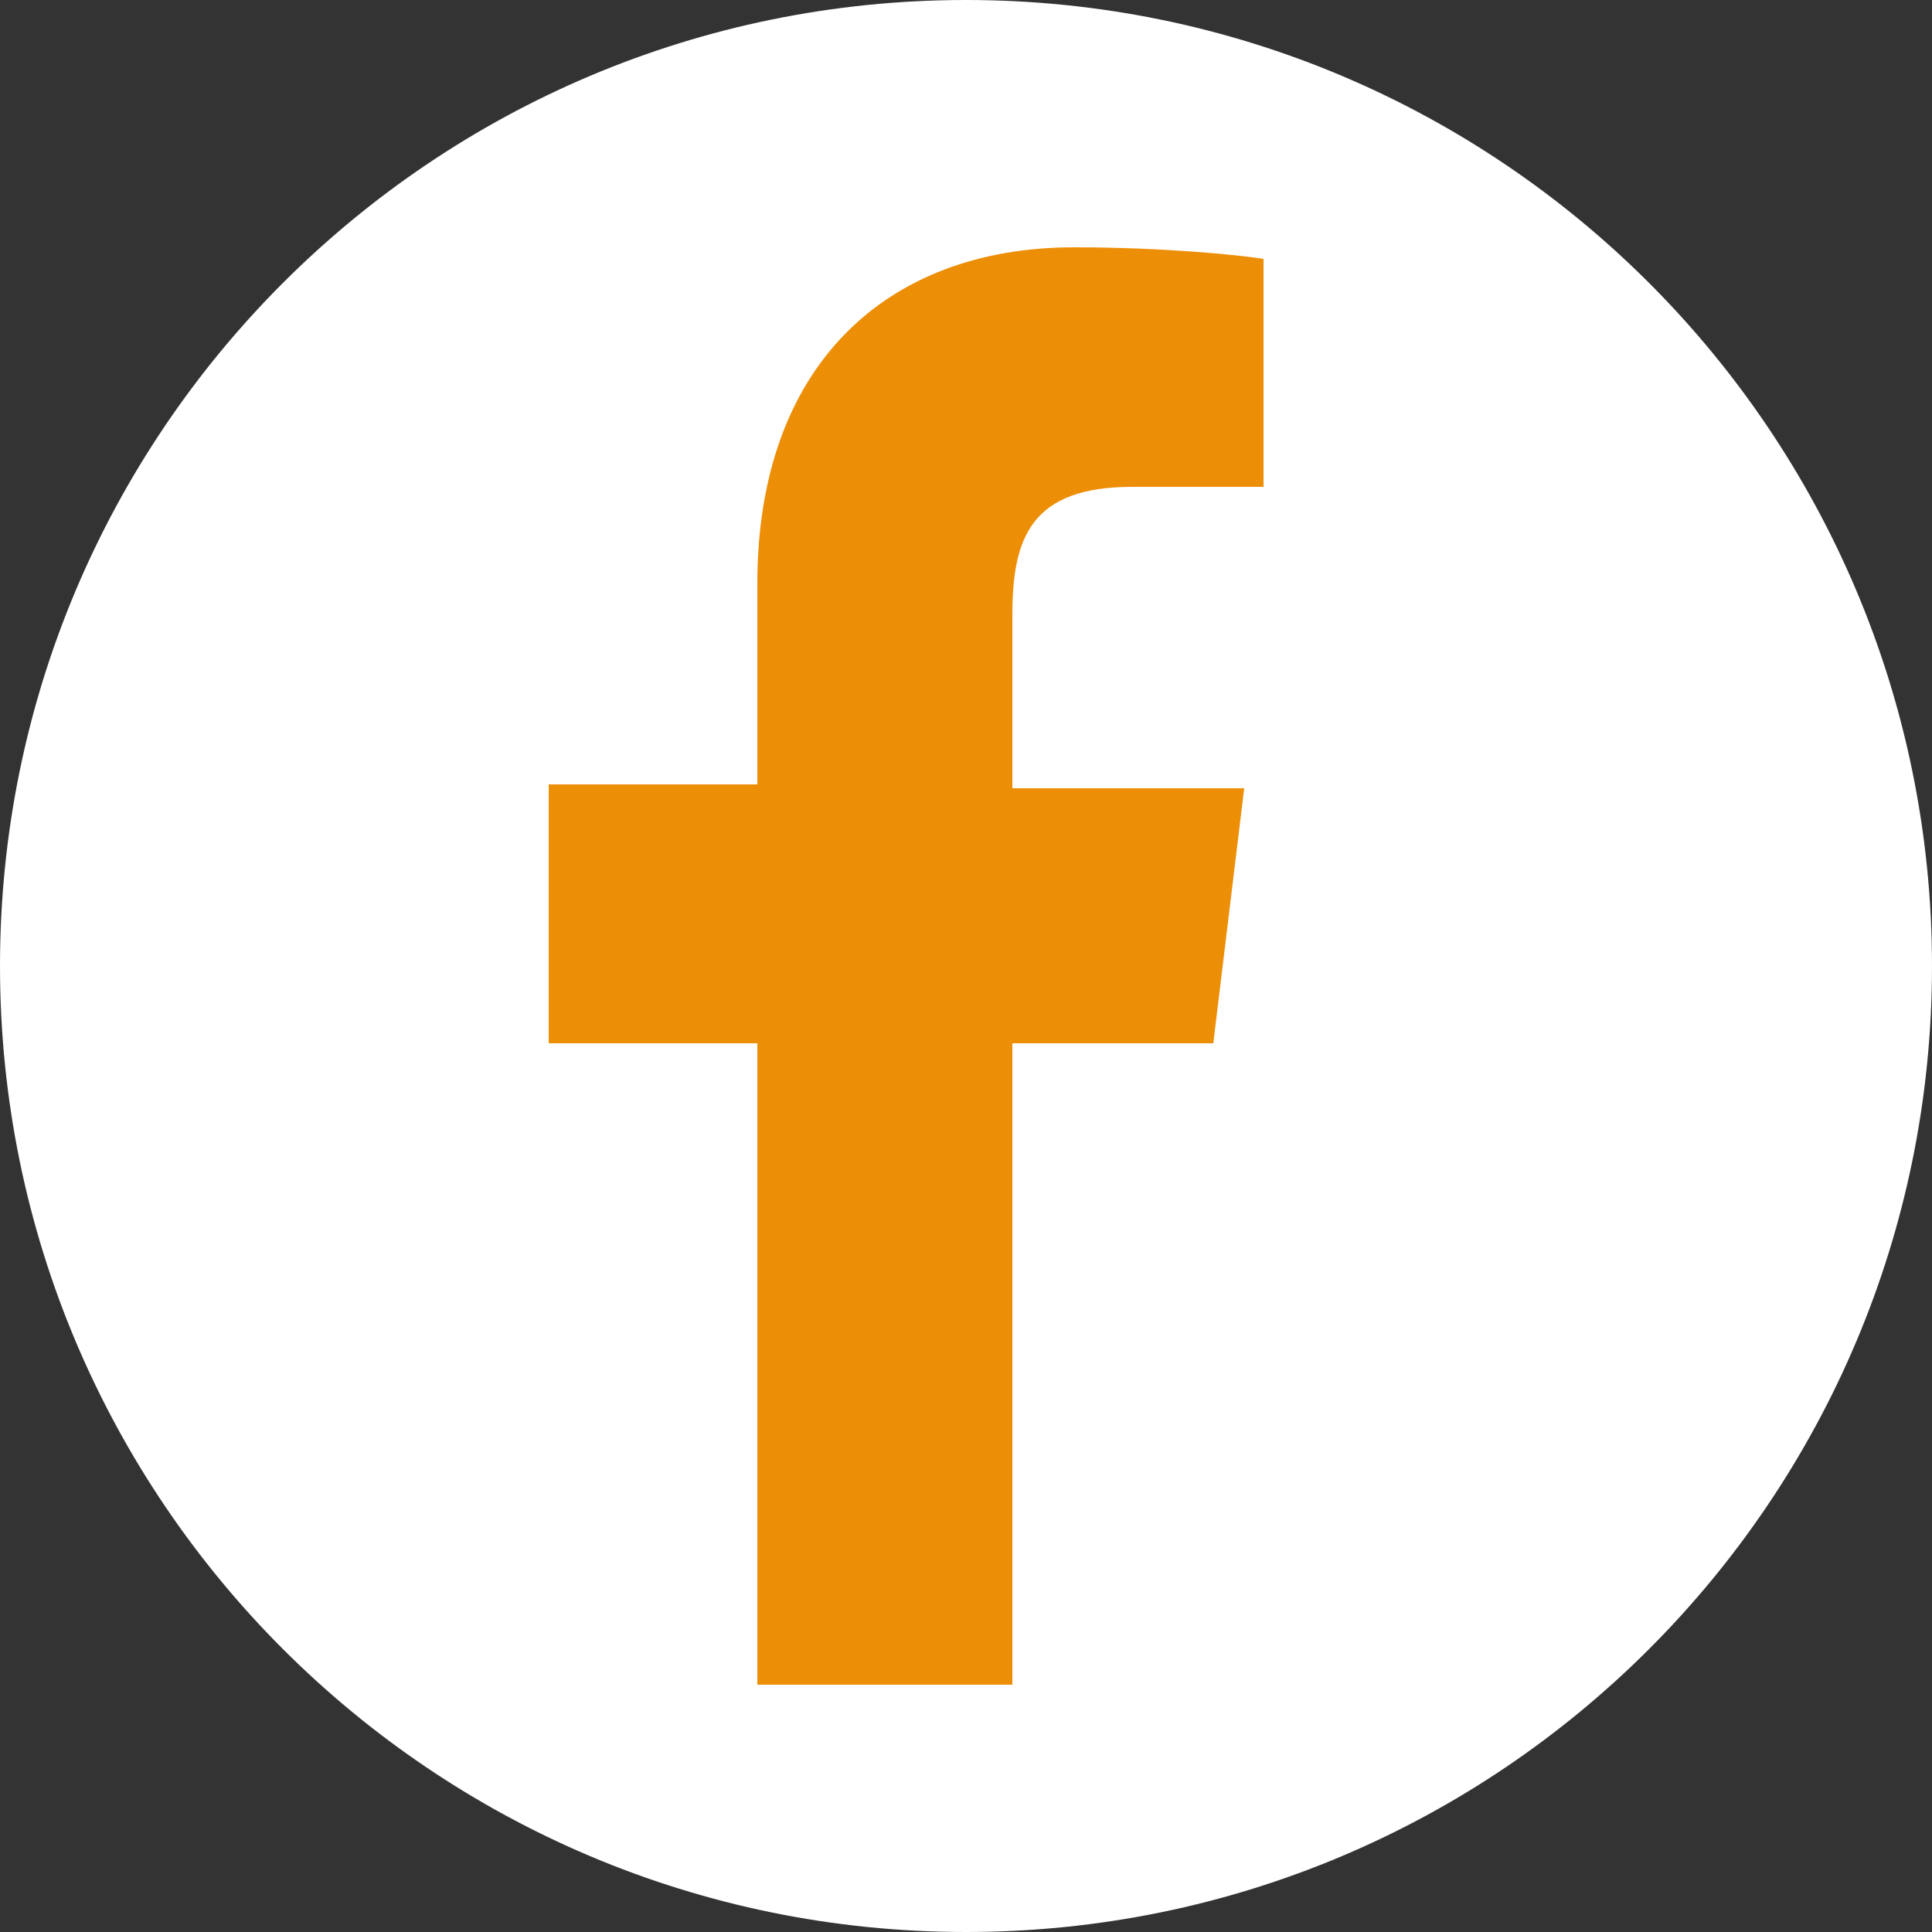
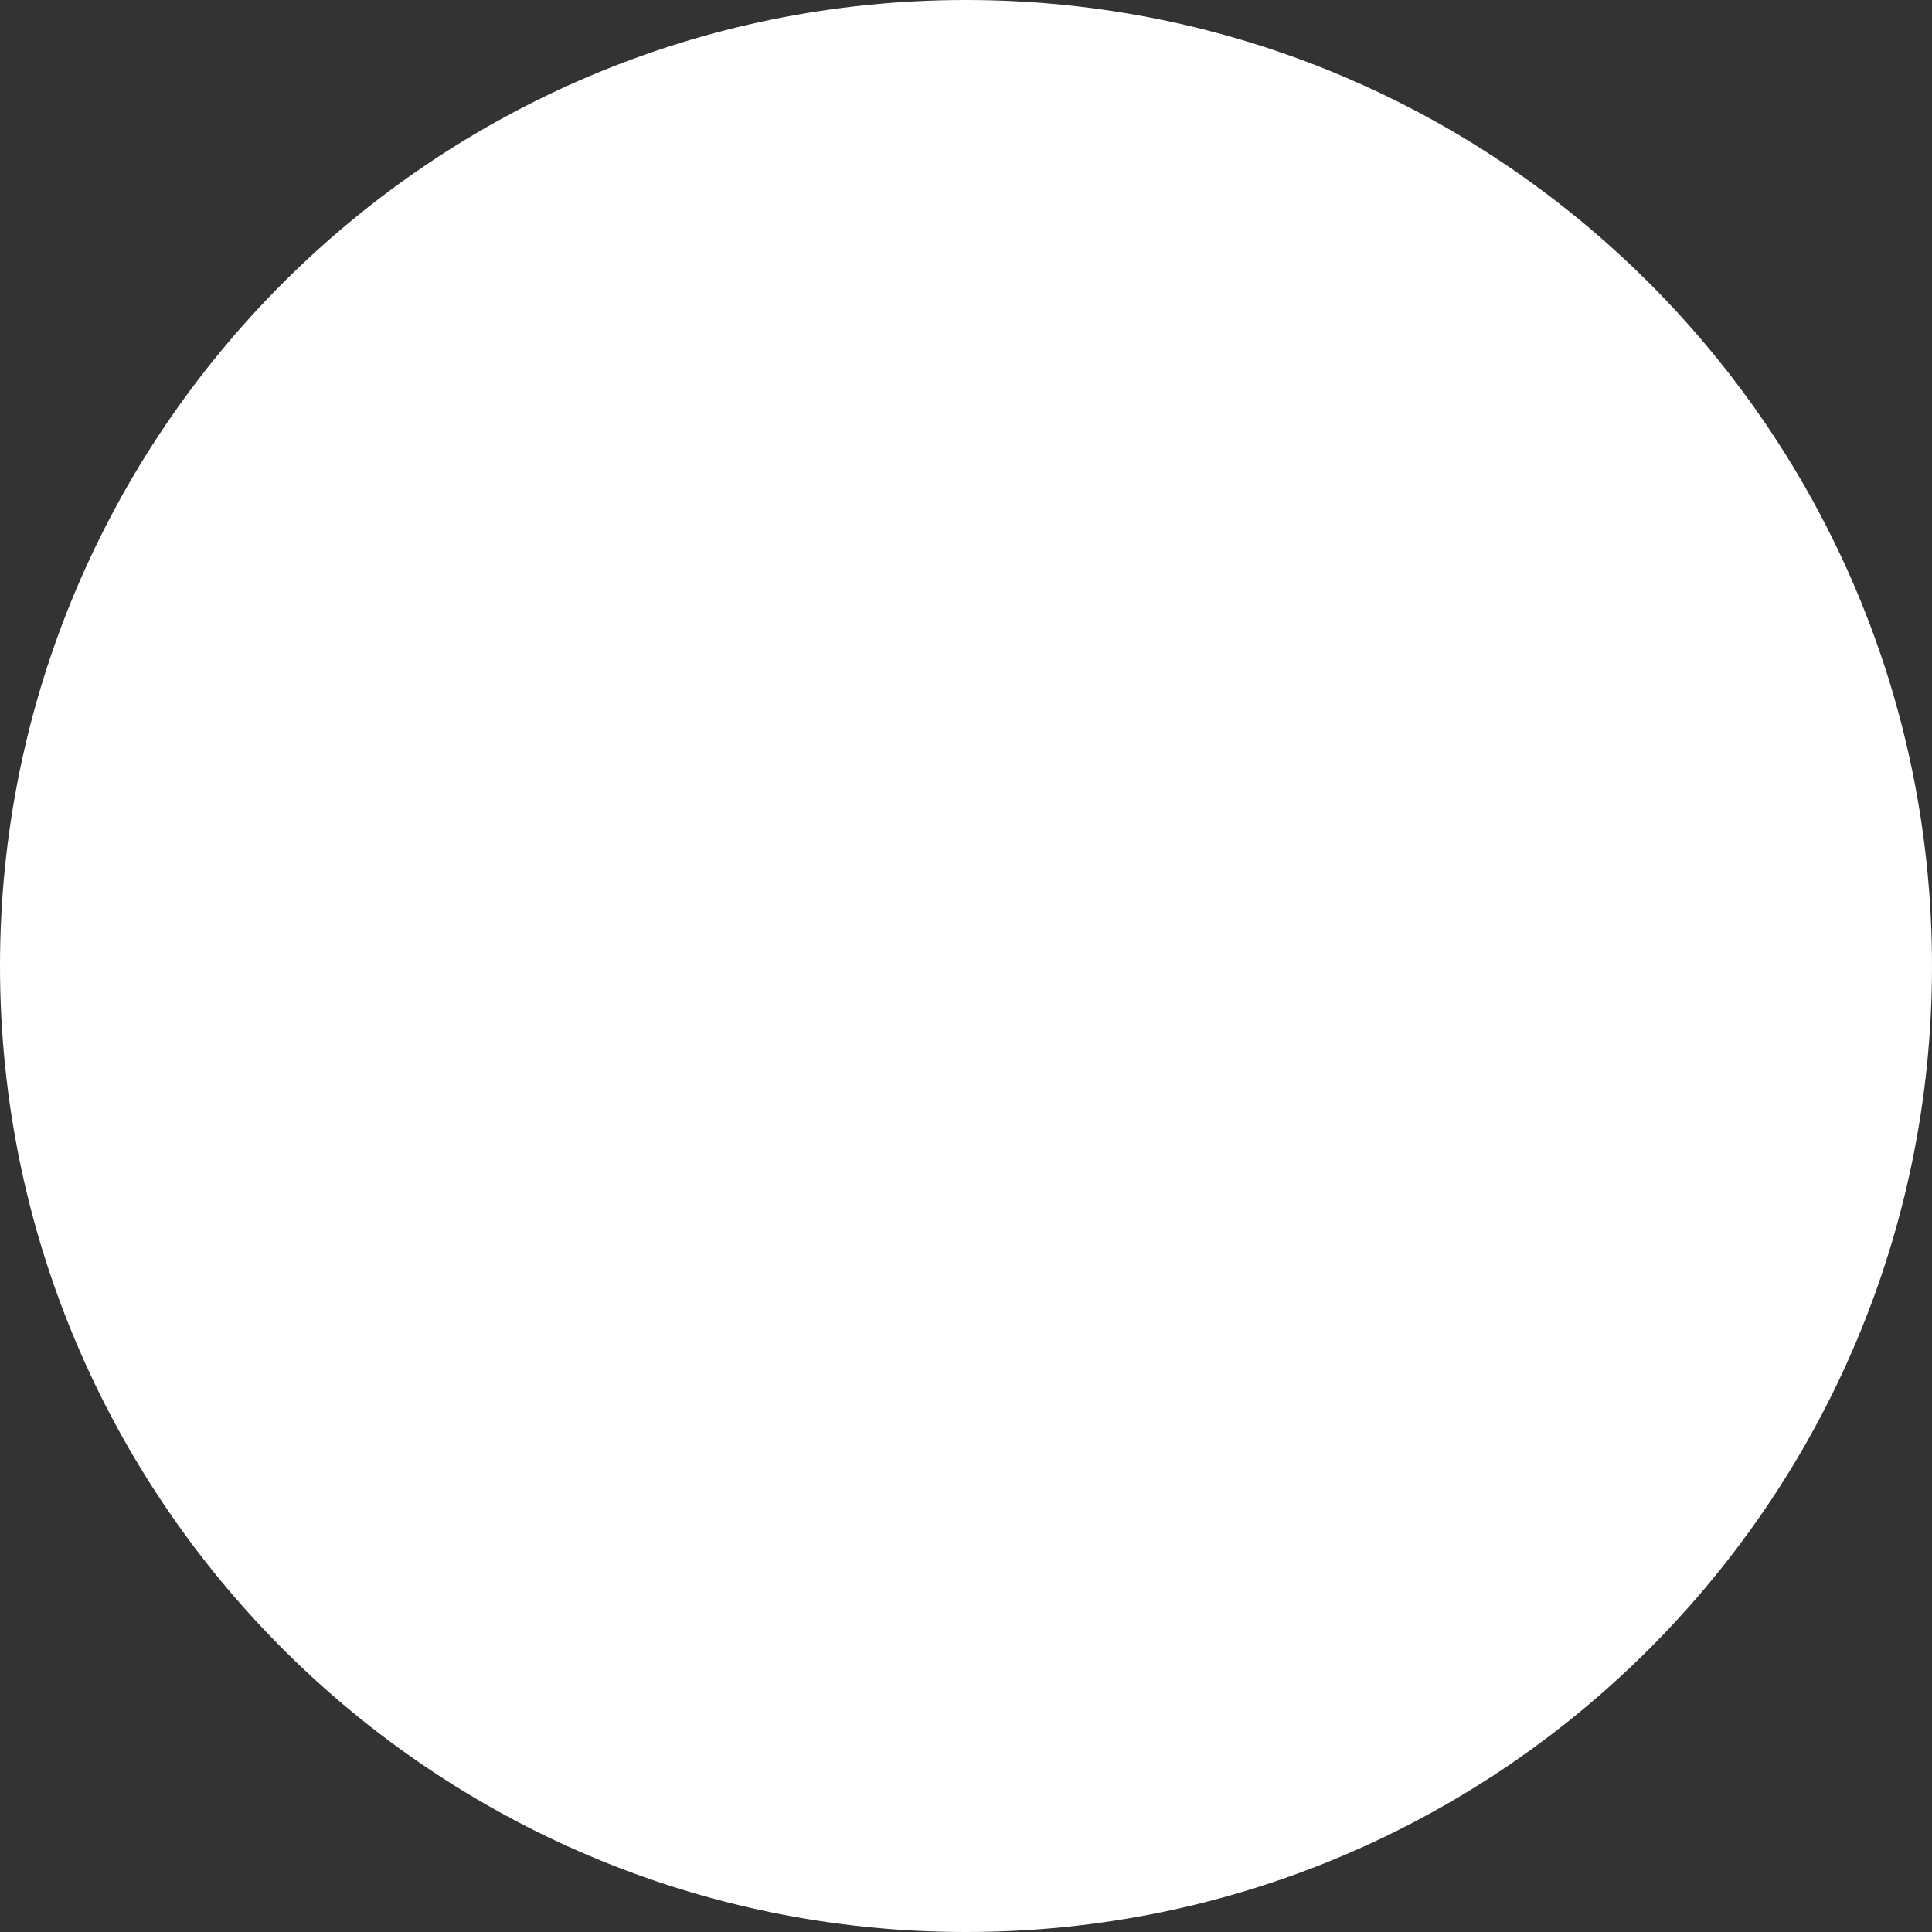
<svg xmlns="http://www.w3.org/2000/svg" width="34" height="34" viewBox="0 0 34 34" fill="none">
  <rect x="0" y="0" width="34" height="34" fill="#333333" stroke="none" />
  <path d="M17 34C26.389 34 34 26.389 34 17C34 7.611 26.389 0 17 0C7.611 0 0 7.611 0 17C0 26.389 7.611 34 17 34Z" fill="white" />
-   <path d="M19.924 8.568H22.236V4.556C21.828 4.488 20.468 4.352 18.904 4.352C15.572 4.352 13.328 6.46 13.328 10.268V13.804H9.656V18.36H13.328V29.648H17.816V18.36H21.352L21.896 13.872H17.816V10.812C17.816 9.452 18.156 8.568 19.924 8.568Z" fill="#ED8E07" />
</svg>